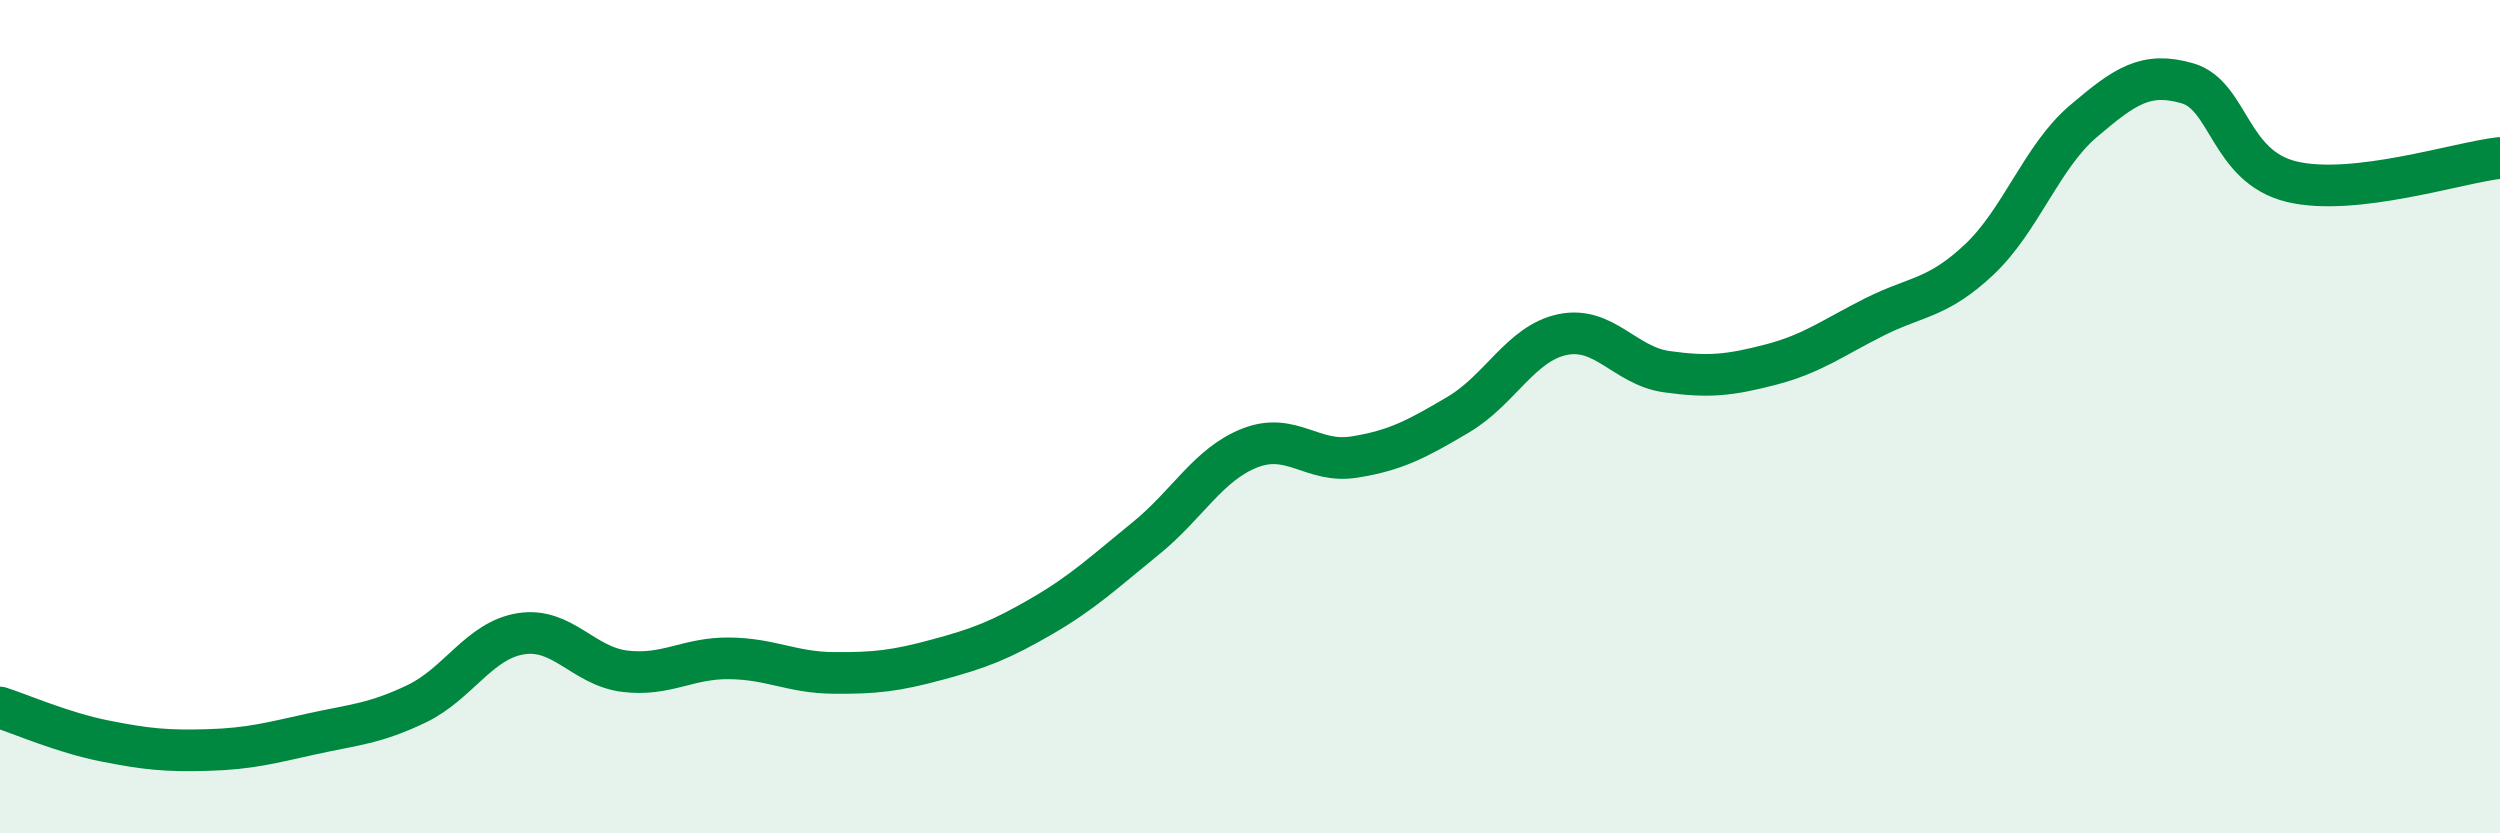
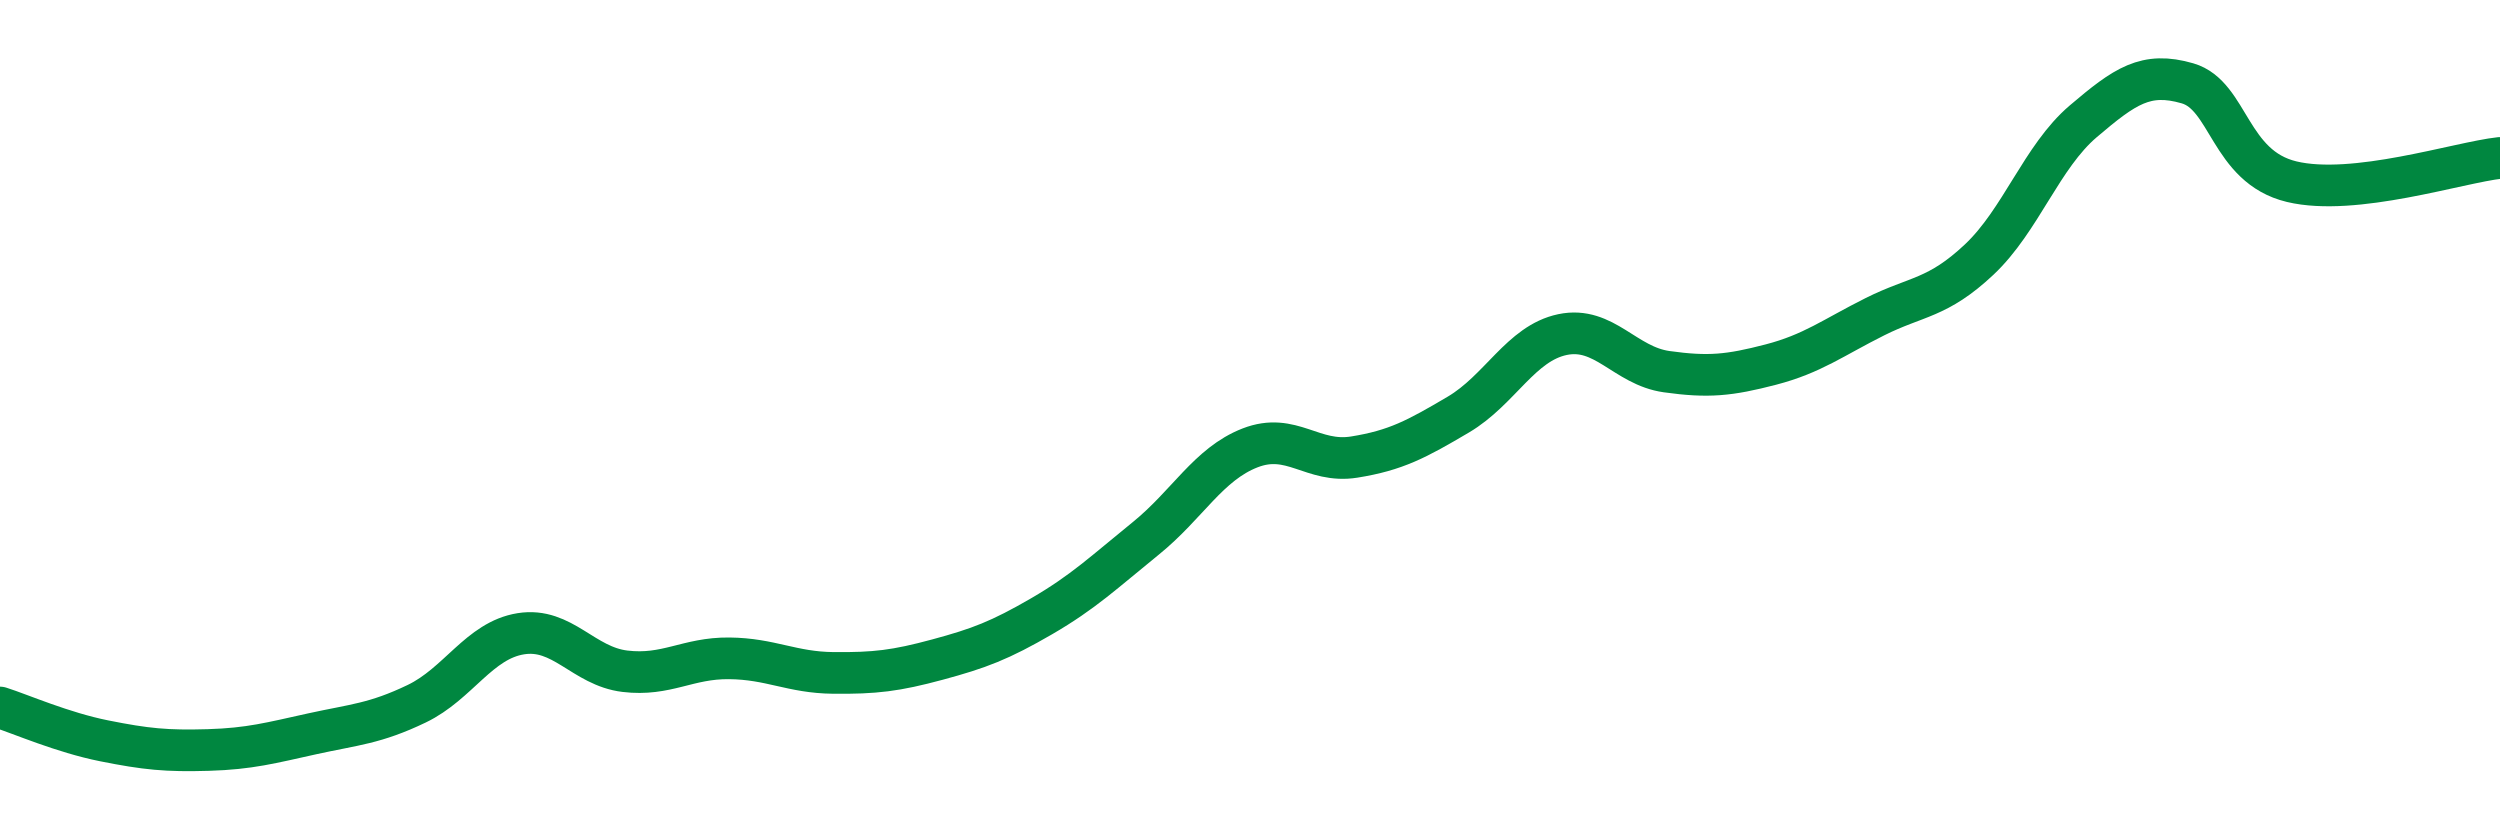
<svg xmlns="http://www.w3.org/2000/svg" width="60" height="20" viewBox="0 0 60 20">
-   <path d="M 0,16.98 C 0.5,17.14 1.5,17.58 2.5,17.78 C 3.5,17.98 4,18.03 5,18 C 6,17.97 6.5,17.83 7.5,17.61 C 8.5,17.39 9,17.37 10,16.89 C 11,16.41 11.5,15.37 12.5,15.21 C 13.5,15.05 14,15.99 15,16.11 C 16,16.23 16.5,15.79 17.5,15.8 C 18.5,15.81 19,16.14 20,16.15 C 21,16.16 21.5,16.1 22.5,15.83 C 23.5,15.56 24,15.37 25,14.79 C 26,14.21 26.5,13.73 27.5,12.92 C 28.5,12.11 29,11.14 30,10.75 C 31,10.36 31.5,11.13 32.5,10.97 C 33.5,10.81 34,10.54 35,9.95 C 36,9.36 36.5,8.24 37.5,8.03 C 38.5,7.82 39,8.78 40,8.92 C 41,9.06 41.5,9.01 42.5,8.75 C 43.5,8.49 44,8.1 45,7.6 C 46,7.1 46.5,7.17 47.5,6.23 C 48.5,5.29 49,3.76 50,2.91 C 51,2.06 51.5,1.71 52.5,2 C 53.5,2.29 53.5,4 55,4.36 C 56.5,4.72 59,3.9 60,3.79L60 20L0 20Z" fill="#008740" opacity="0.1" stroke-linecap="round" stroke-linejoin="round" />
  <path d="M 0,16.98 C 0.5,17.14 1.5,17.58 2.5,17.78 C 3.5,17.98 4,18.03 5,18 C 6,17.97 6.5,17.83 7.5,17.61 C 8.5,17.39 9,17.37 10,16.89 C 11,16.41 11.5,15.37 12.5,15.21 C 13.5,15.05 14,15.99 15,16.11 C 16,16.23 16.5,15.79 17.5,15.8 C 18.5,15.81 19,16.14 20,16.15 C 21,16.16 21.5,16.1 22.5,15.83 C 23.5,15.56 24,15.37 25,14.79 C 26,14.21 26.5,13.73 27.5,12.92 C 28.5,12.11 29,11.14 30,10.75 C 31,10.36 31.5,11.13 32.5,10.97 C 33.5,10.81 34,10.54 35,9.95 C 36,9.36 36.5,8.24 37.5,8.03 C 38.5,7.82 39,8.78 40,8.92 C 41,9.06 41.5,9.01 42.5,8.75 C 43.5,8.49 44,8.1 45,7.6 C 46,7.1 46.5,7.17 47.5,6.23 C 48.5,5.29 49,3.76 50,2.91 C 51,2.06 51.5,1.71 52.5,2 C 53.5,2.29 53.5,4 55,4.36 C 56.5,4.72 59,3.9 60,3.79" stroke="#008740" stroke-width="1" fill="none" stroke-linecap="round" stroke-linejoin="round" />
</svg>